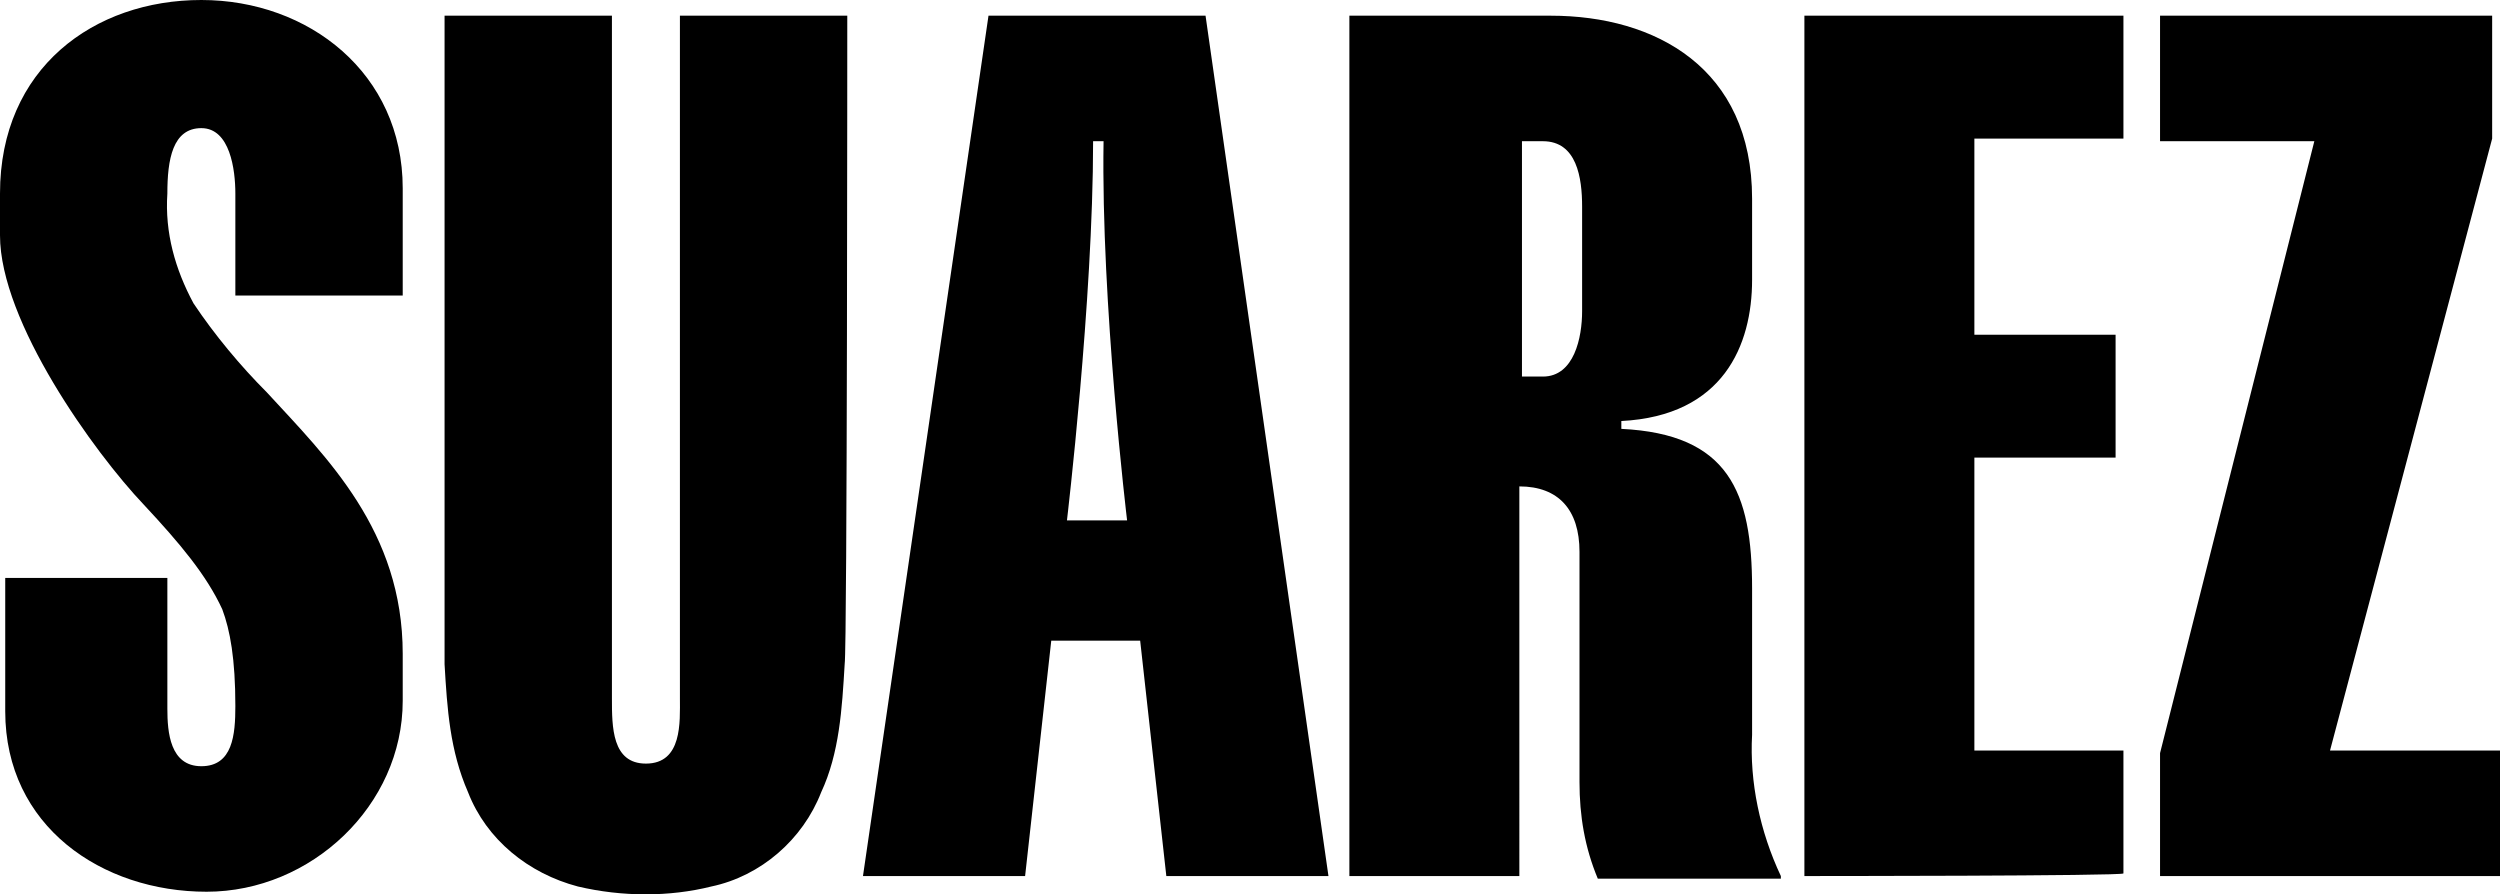
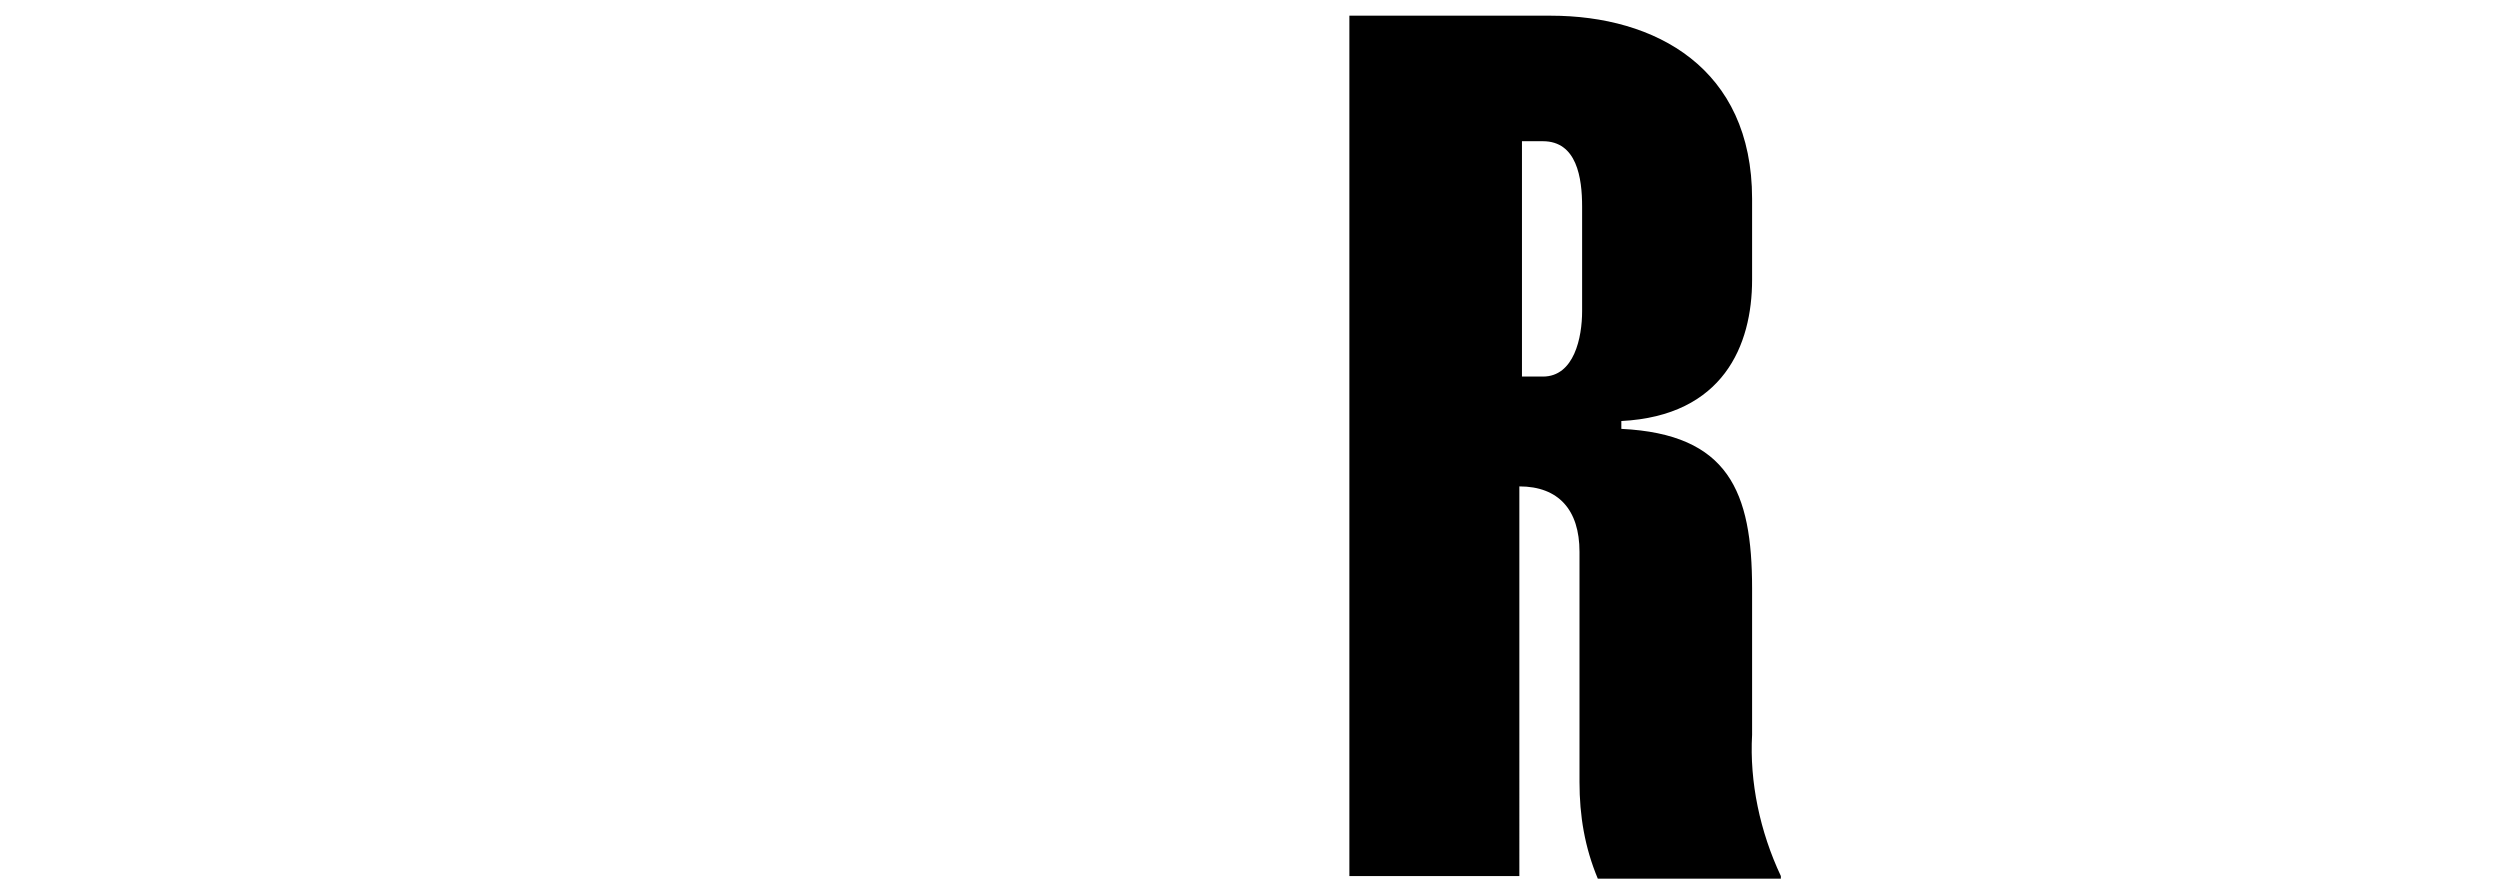
<svg xmlns="http://www.w3.org/2000/svg" version="1.1" id="Capa_1" x="0px" y="0px" viewBox="0 0 95.6 34.2" style="enable-background:new 0 0 95.6 34.2;" xml:space="preserve">
-   <path d="M69,33.5V0.6h12.2v4.7h-5.7v7.5h5.4v4.7h-5.4v11.2h5.7v4.7C81.2,33.5,69,33.5,69,33.5z" />
-   <path d="M95.6,33.5h-13v-4.7l5.9-23.4h-5.9V0.6h12.7v4.7l-6.2,23.4h6.5C95.6,28.8,95.6,33.5,95.6,33.5z" />
-   <path d="M46.1,0.6h-8.3L33,33.5h6.2l1-9h3.4l1,9h6.2L46.1,0.6z M43.1,19.9h-2.3c0,0,1-8.4,1-14.5h0.4C42.1,11.6,43.1,19.9,43.1,19.9  L43.1,19.9L43.1,19.9z" />
-   <path d="M15.4,25c0-4.7-2.9-7.5-5.2-10c-1-1-2-2.2-2.8-3.4c-0.7-1.3-1.1-2.7-1-4.2c0-1.3,0.2-2.5,1.3-2.5S9,6.5,9,7.4v3.9h6.4V7.2  c0-4.4-3.6-7.2-7.7-7.2S0,2.6,0,7.4l0,0V9c0,3.3,3.6,8.3,5.5,10.3c1.4,1.5,2.4,2.7,3,4C8.8,24.1,9,25.2,9,27c0,1.1-0.1,2.3-1.3,2.3  S6.4,28,6.4,27.1v-5H0.2v5.1c0,4.4,3.7,6.9,7.7,6.9s7.5-3.3,7.5-7.3C15.4,26.6,15.4,25.1,15.4,25L15.4,25z" />
-   <path d="M32.4,0.6H26v26.1c0,0.9,0.1,2.5-1.3,2.5c-1.3,0-1.3-1.4-1.3-2.5V0.6H17v24.8c0.1,1.7,0.2,3.3,0.9,4.9  c0.7,1.8,2.3,3.1,4.2,3.6c1.7,0.4,3.5,0.4,5.1,0c1.9-0.4,3.5-1.8,4.2-3.6c0.7-1.5,0.8-3.2,0.9-4.9C32.4,24.8,32.4,0.6,32.4,0.6z" />
  <path d="M68.1,33.5c-0.8-1.7-1.2-3.6-1.1-5.4v-5.6c0-3.7-0.9-5.9-5-6.1v-0.3c3.9-0.2,5-2.9,5-5.4V7.6c0-5-3.7-7-7.7-7h-7.7v32.9h6.5  V18.6c1.5,0,2.3,0.9,2.3,2.5v8.8c0,1.3,0.2,2.5,0.7,3.7H68.1z M60.5,11.9c0,1-0.3,2.5-1.5,2.5h-0.8v-9H59c1.3,0,1.5,1.4,1.5,2.5  L60.5,11.9L60.5,11.9z" />
</svg>